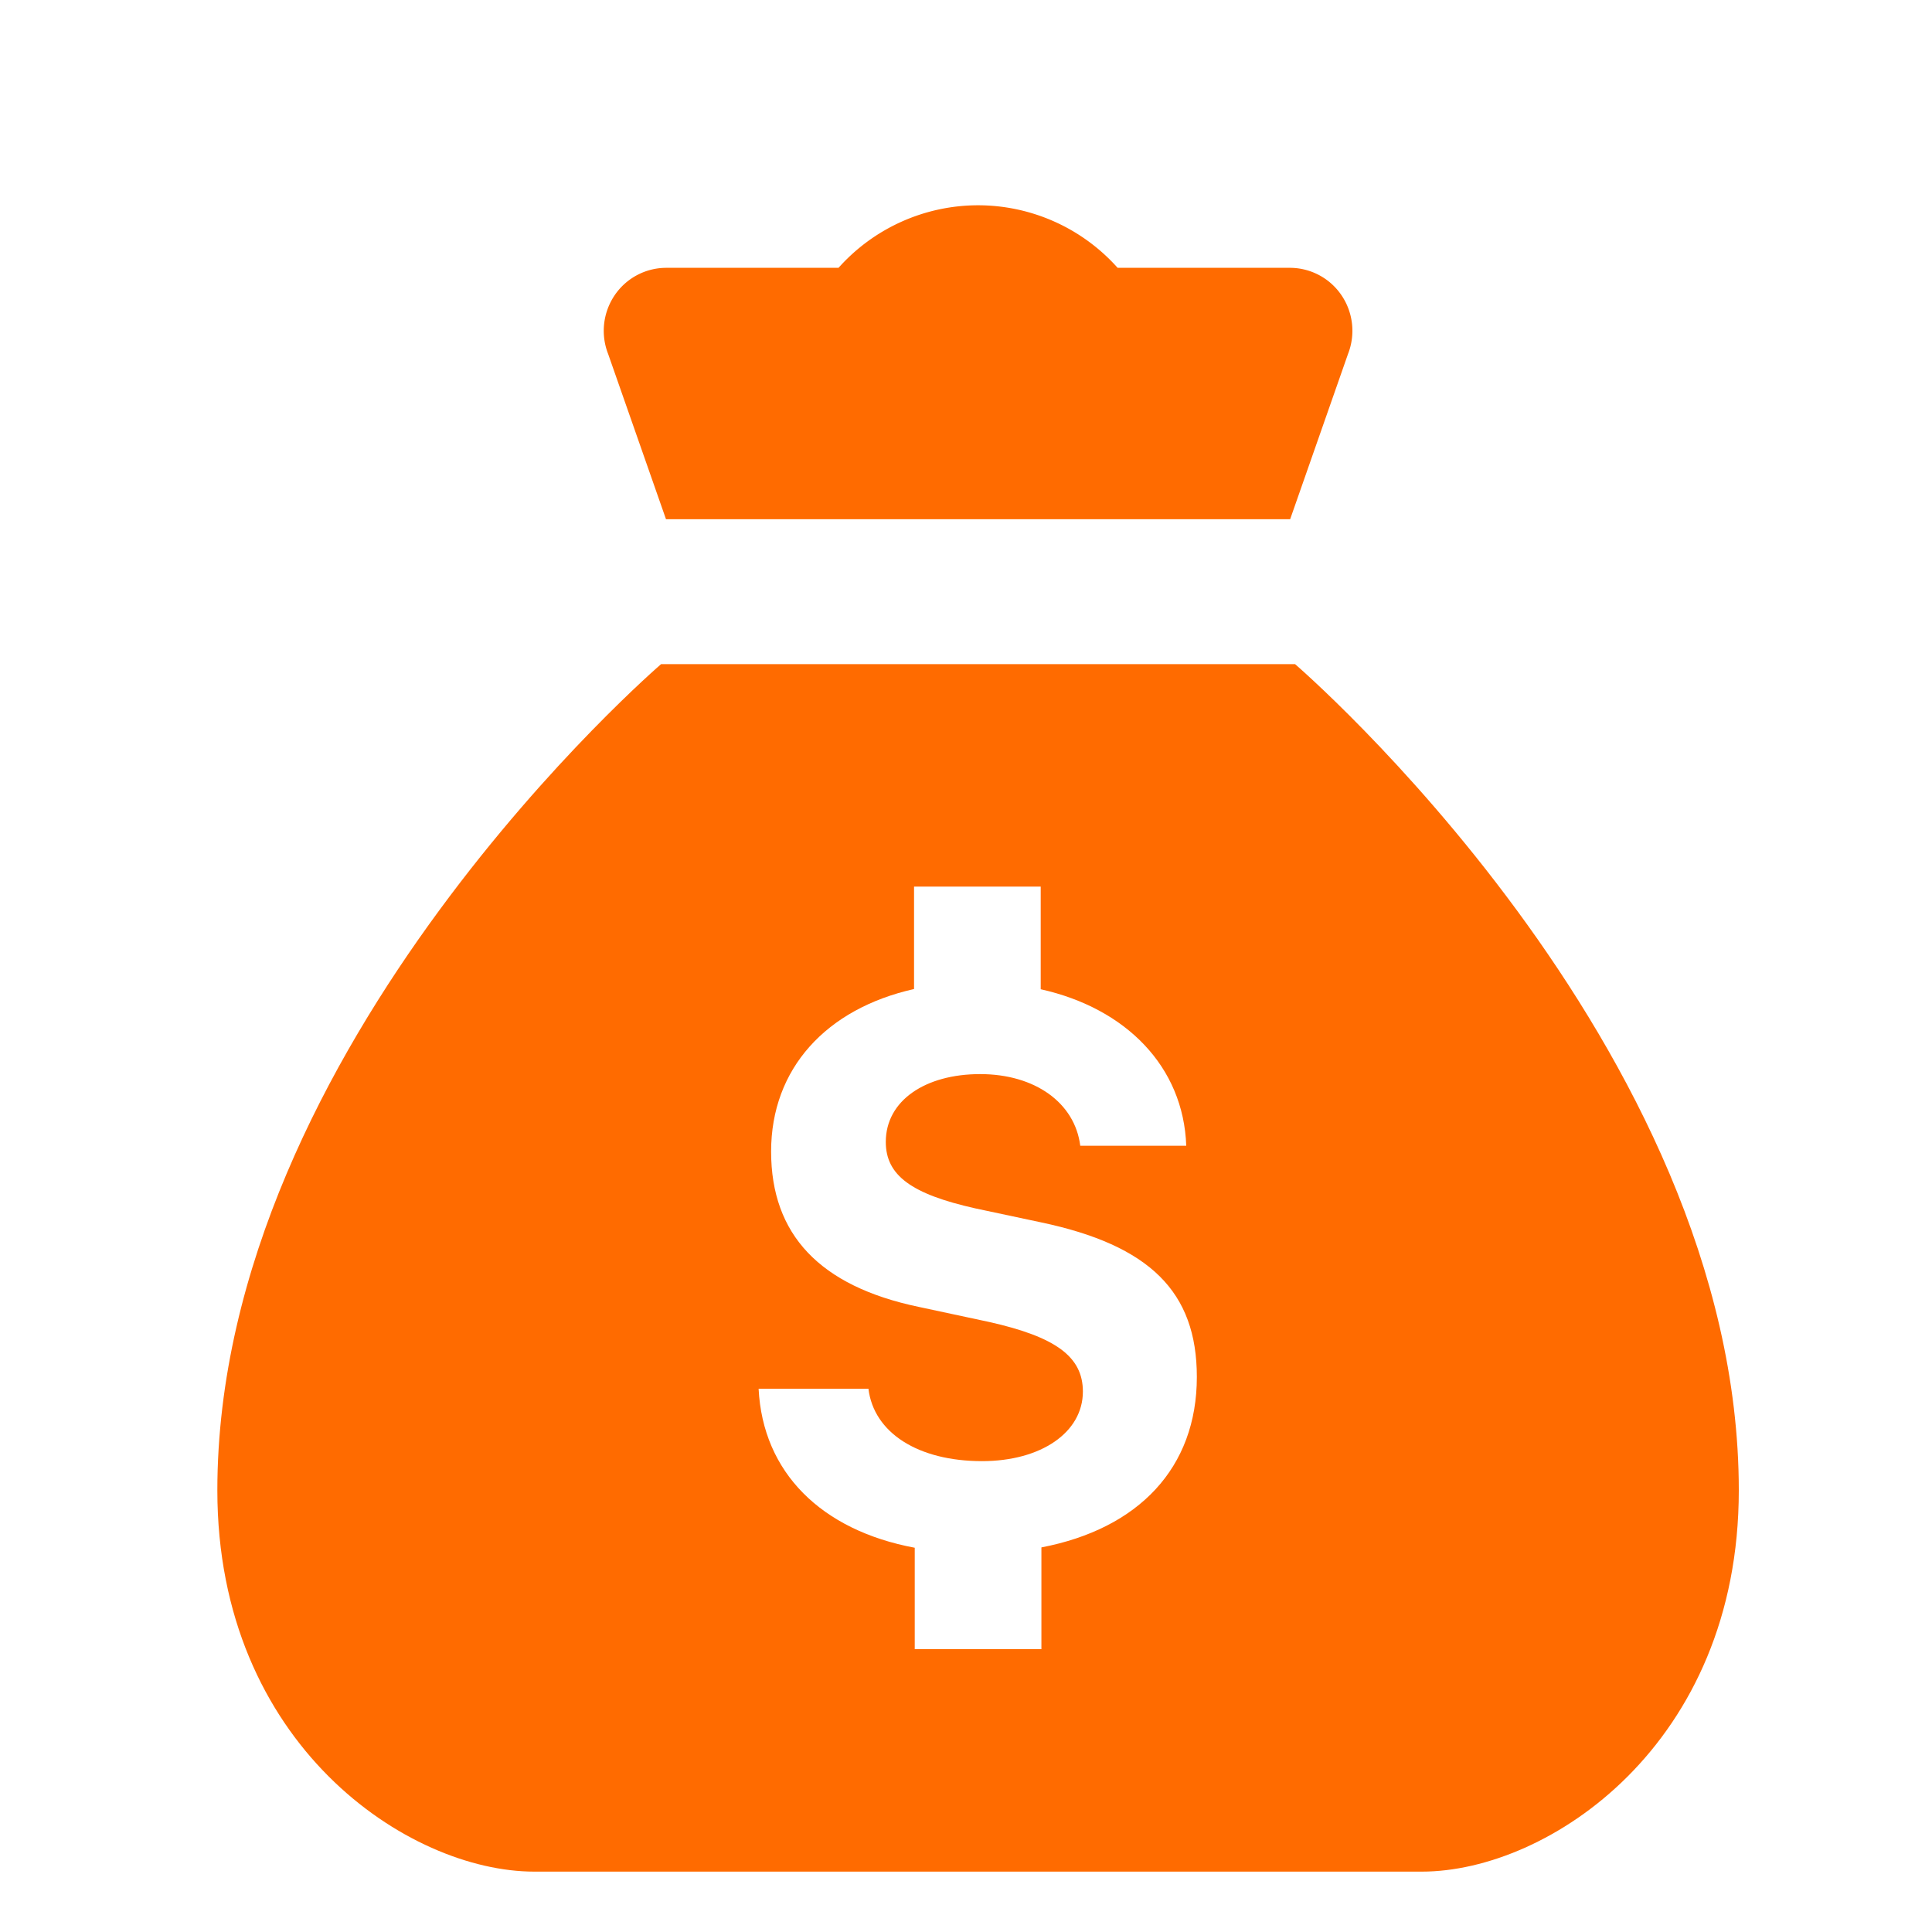
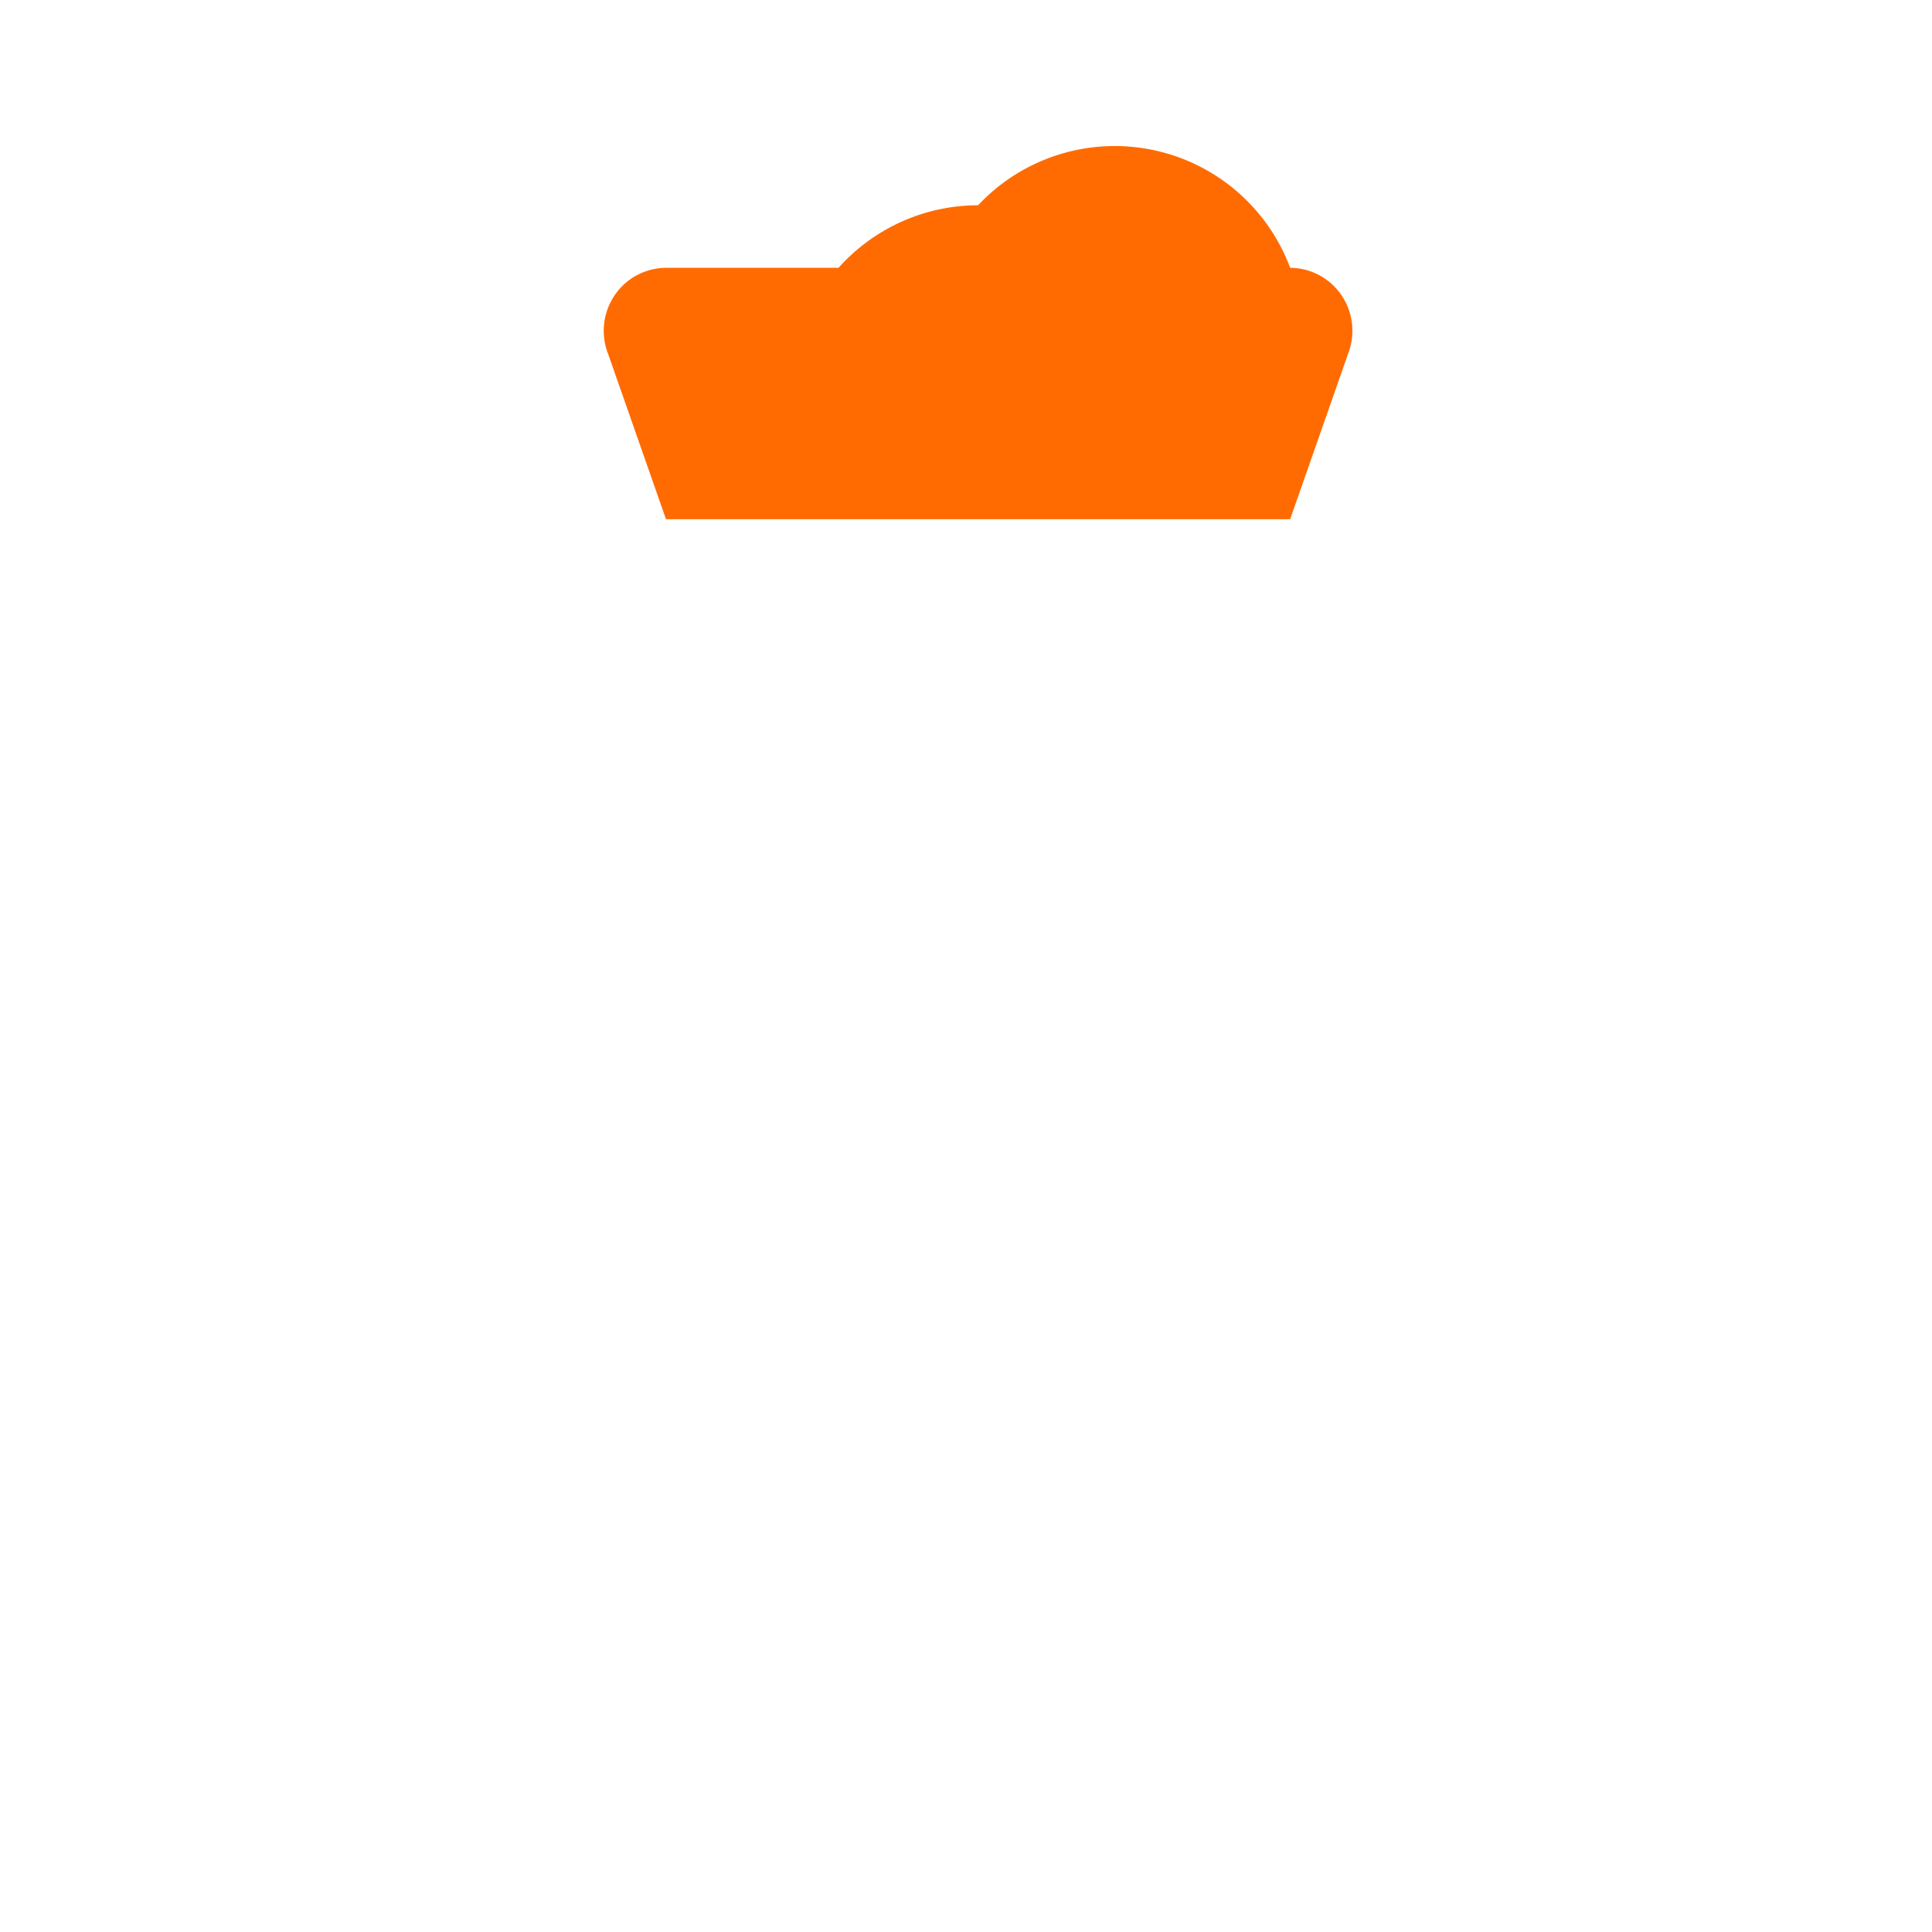
<svg xmlns="http://www.w3.org/2000/svg" width="64" height="64" fill="none">
  <g filter="url(#filter0_i_52302_112)">
-     <path d="M42.9 20h-21S7.2 32.63 7.2 47.37C7.2 55.788 13.521 60 17.7 60h29.4c4.196 0 10.5-4.212 10.5-12.63C57.6 32.63 42.9 20 42.9 20zm-8.402 29.26v3.37h-4.196v-3.359c-3.091-.576-5.034-2.49-5.172-5.267h3.638c.178 1.458 1.643 2.398 3.764 2.398 1.954 0 3.34-.951 3.34-2.305 0-1.153-.897-1.81-3.104-2.305l-2.34-.501c-3.275-.686-4.884-2.397-4.884-5.146 0-2.748 1.827-4.73 4.735-5.382V27.37h4.196v3.4c2.839.633 4.73 2.575 4.821 5.185h-3.511c-.178-1.423-1.5-2.374-3.316-2.374-1.816 0-3.126.876-3.126 2.247 0 1.112.856 1.729 2.965 2.201l2.167.461c3.614.76 5.172 2.305 5.172 5.123 0 3.013-1.931 5.03-5.15 5.647z" fill="#FF6B00" />
-   </g>
+     </g>
  <g filter="url(#filter1_i_52302_112)">
-     <path d="M42.738 6.872h-5.715A6.203 6.203 0 0 0 32.4 4.8a6.204 6.204 0 0 0-4.623 2.072h-5.715a2.067 2.067 0 0 0-1.705.915 2.1 2.1 0 0 0-.213 1.935l1.918 5.478h20.676l1.918-5.478a2.1 2.1 0 0 0-.213-1.935 2.067 2.067 0 0 0-1.705-.915z" fill="#FF6B00" />
+     <path d="M42.738 6.872A6.203 6.203 0 0 0 32.4 4.8a6.204 6.204 0 0 0-4.623 2.072h-5.715a2.067 2.067 0 0 0-1.705.915 2.1 2.1 0 0 0-.213 1.935l1.918 5.478h20.676l1.918-5.478a2.1 2.1 0 0 0-.213-1.935 2.067 2.067 0 0 0-1.705-.915z" fill="#FF6B00" />
  </g>
  <defs>
    <filter id="filter0_i_52302_112" x="7.2" y="20" width="50.4" height="42" filterUnits="userSpaceOnUse" color-interpolation-filters="sRGB">
      <feFlood flood-opacity="0" result="BackgroundImageFix" />
      <feBlend in="SourceGraphic" in2="BackgroundImageFix" result="shape" />
      <feColorMatrix in="SourceAlpha" values="0 0 0 0 0 0 0 0 0 0 0 0 0 0 0 0 0 0 127 0" result="hardAlpha" />
      <feOffset dy="2" />
      <feGaussianBlur stdDeviation="2" />
      <feComposite in2="hardAlpha" operator="arithmetic" k2="-1" k3="1" />
      <feColorMatrix values="0 0 0 0 0 0 0 0 0 0 0 0 0 0 0 0 0 0 0.25 0" />
      <feBlend in2="shape" result="effect1_innerShadow_52302_112" />
    </filter>
    <filter id="filter1_i_52302_112" x="20" y="4.8" width="24.8" height="12.4" filterUnits="userSpaceOnUse" color-interpolation-filters="sRGB">
      <feFlood flood-opacity="0" result="BackgroundImageFix" />
      <feBlend in="SourceGraphic" in2="BackgroundImageFix" result="shape" />
      <feColorMatrix in="SourceAlpha" values="0 0 0 0 0 0 0 0 0 0 0 0 0 0 0 0 0 0 127 0" result="hardAlpha" />
      <feOffset dy="2" />
      <feGaussianBlur stdDeviation="2" />
      <feComposite in2="hardAlpha" operator="arithmetic" k2="-1" k3="1" />
      <feColorMatrix values="0 0 0 0 0 0 0 0 0 0 0 0 0 0 0 0 0 0 0.25 0" />
      <feBlend in2="shape" result="effect1_innerShadow_52302_112" />
    </filter>
  </defs>
</svg>